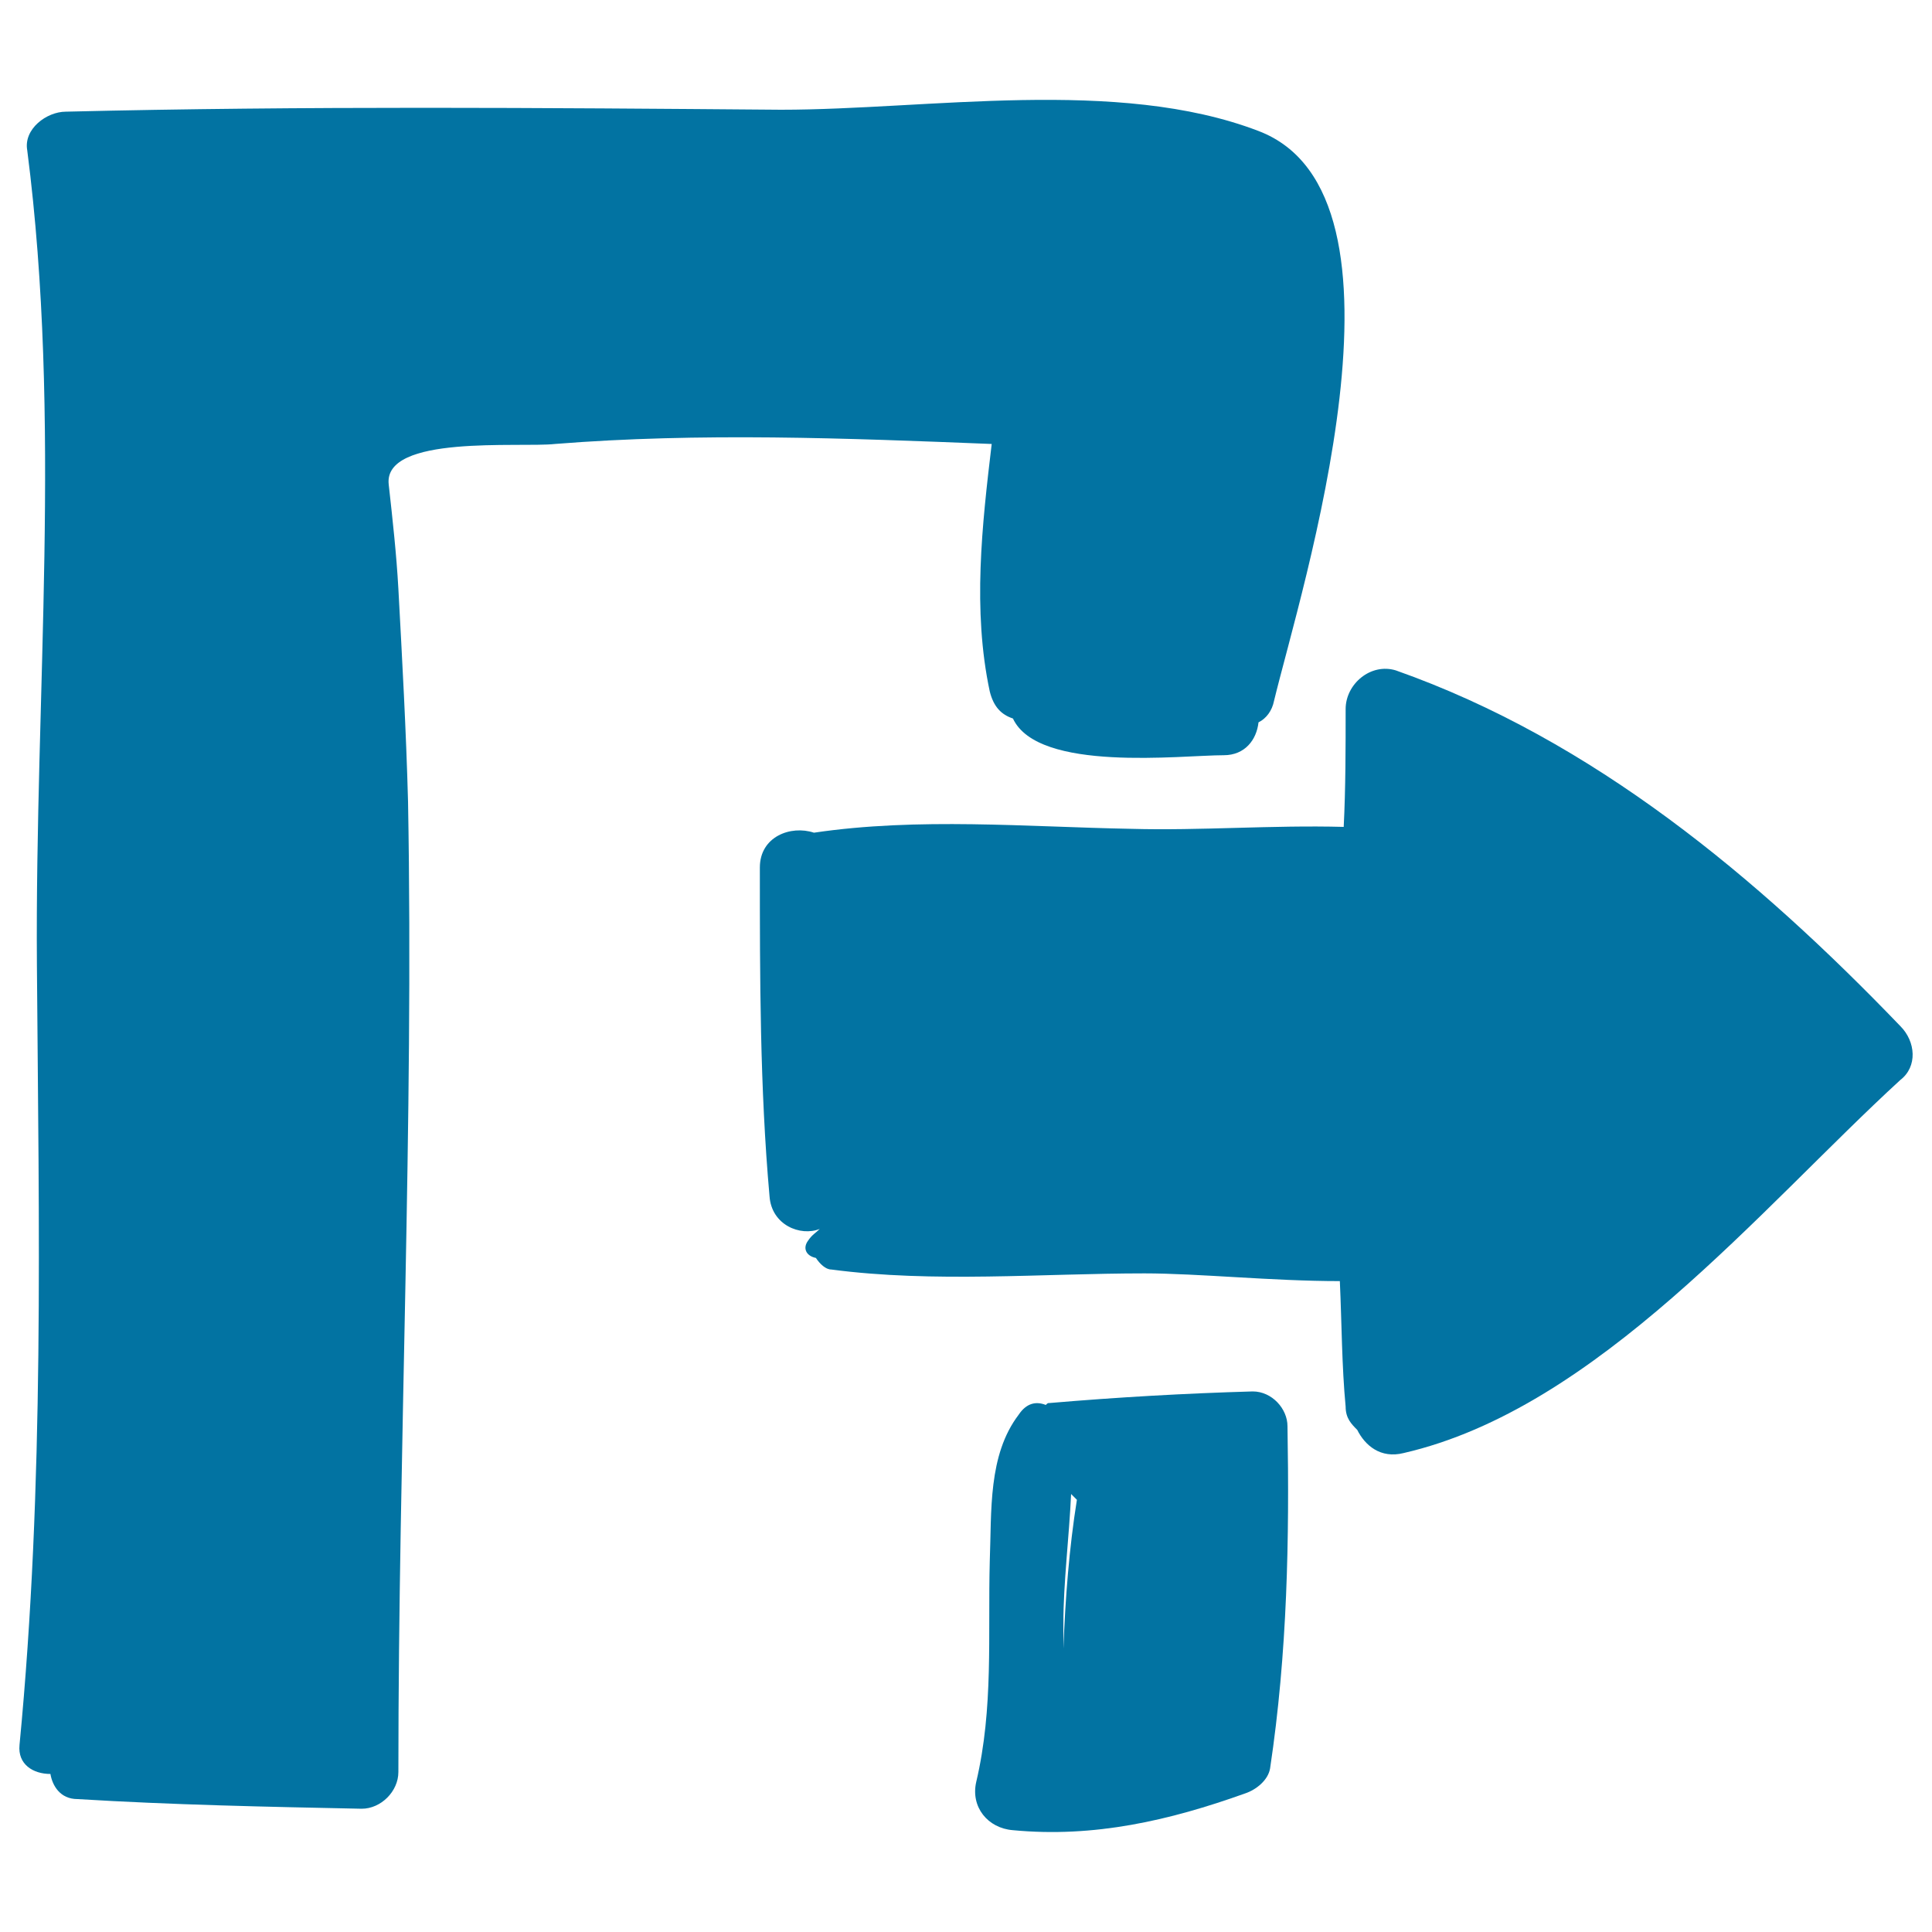
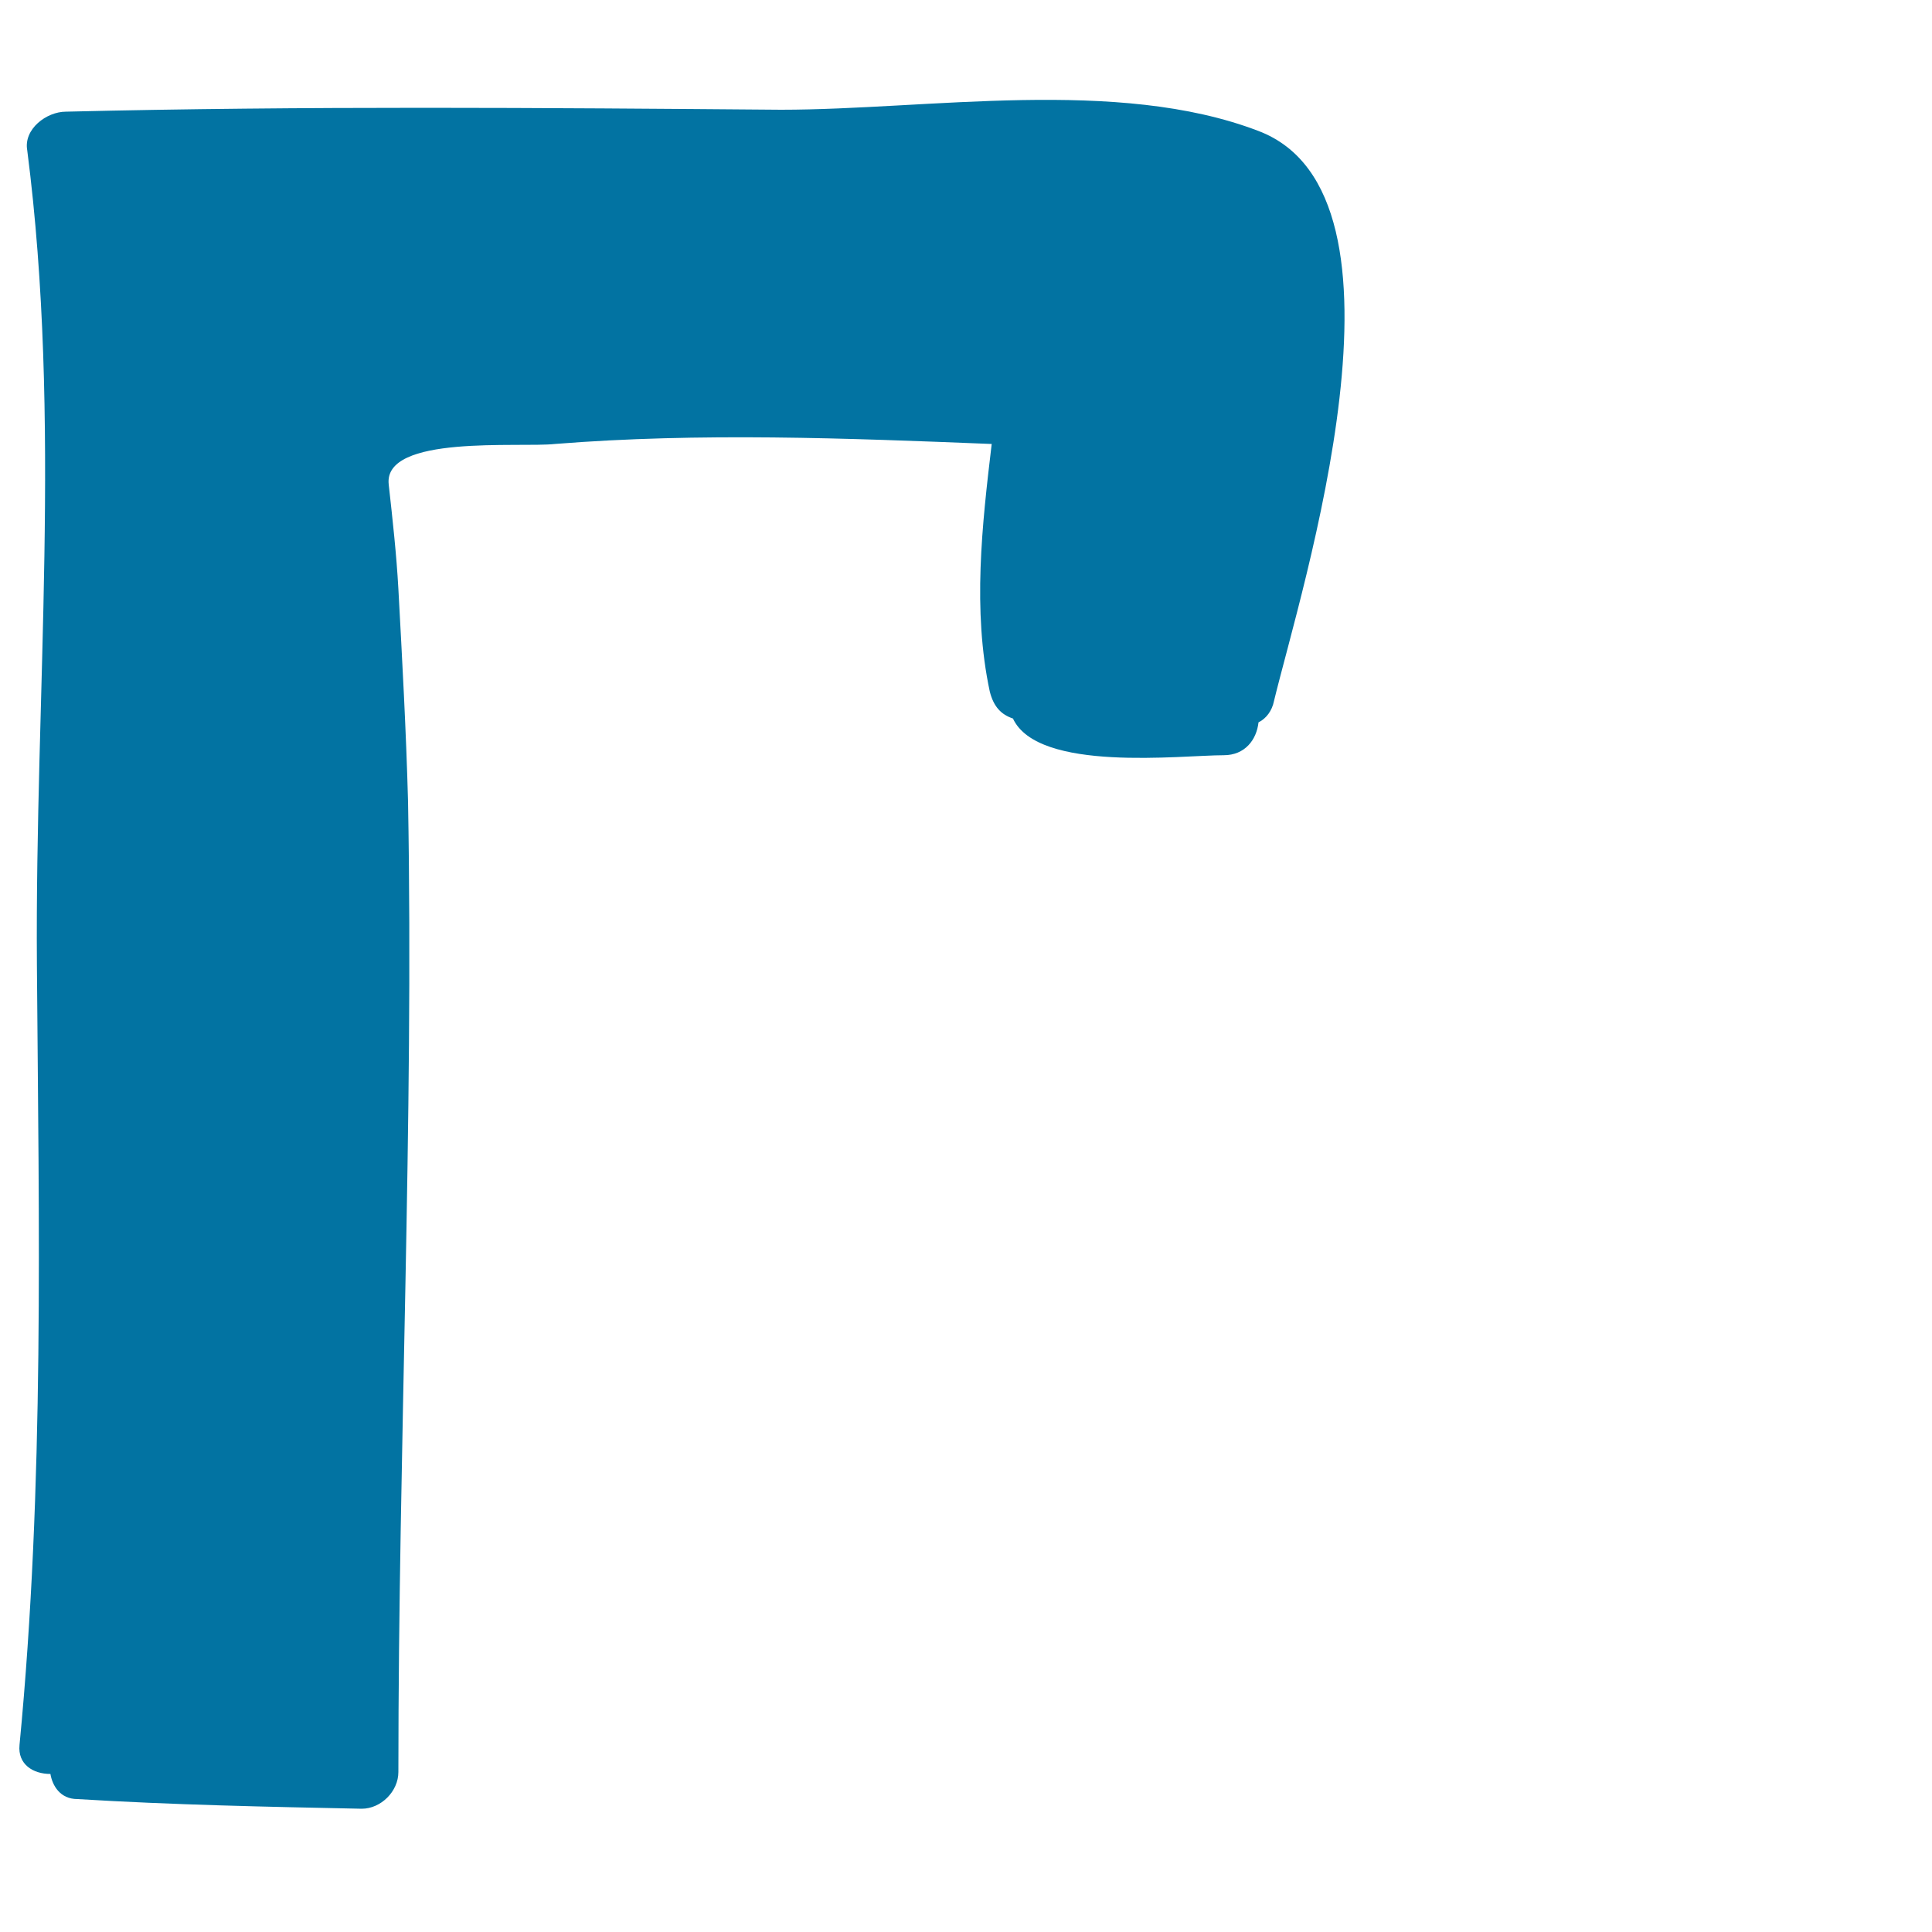
<svg xmlns="http://www.w3.org/2000/svg" viewBox="0 0 1000 1000" style="fill:#0273a2">
  <title>Log Out SVG icon</title>
  <g>
-     <path d="M983.6,531.1c-74-77-159.1-148.1-261.1-184.1c-13-4-26,7-26,20c0,20,0,41-1,61c-37-1-74,2-110.1,1c-54-1-110.1-6-164.1,2c-12-4-28,2-28,18c0,57,0,114.1,5,170.1c1,15,16,21,26,17c-2,2-4,3-6,6c-3,4-1,8,4,9c2,3,5,6,8,6c53,7,109.1,2,162.1,2c28,0,66,4,101.1,4c1,22,1,44,3,65c0,6,3,9,6,12c4,8,12,15,24,12c100.1-23,185.1-127.1,257.1-193.1C992.6,552.1,991.6,539.1,983.6,531.1z" />
-     <path d="M666.4,738.2c0-9-8-18-18-18c-35,1-70,3-105.1,6c-1,0-1,0-2,1c-5-2-10-1-14,5c-16,21-14,50-15,76c-1,38,2,76-7,114.1c-3,13,6,24,19,25c42,4,81-5,120.1-19c6-2,12-7,13-13C666.4,855.3,667.4,796.2,666.4,738.2z M550.4,840.3c0-21,3-45,4-67c1,1,2,2,3,3c-4,25-6,51-7,77C550.4,848.3,550.4,844.3,550.4,840.3z" />
    <path d="M651.4,67.8c-73-28-171.1-11-247.1-11c-123.1-1-247.1-2-370.2,1c-10,0-22,9-20,20c18,140.1,4,280.2,5,421.2c1,135.1,4,269.1-9,404.2c-1,10,7,15,16,15c1,6,5,13,14,13c49,3,98.1,4,147.1,5c10,0,19-9,19-19c0-167.1,8-335.2,5-502.3c-1-37-3-73-5-110.1c-1-18-3-36-5-54c-3-26,68-19,86-21c75-6,151.1-3,226.1,0c-5,42-10,86-1,128.1c2,8,6,12,12,14c13,28,87,19,109.1,19c11,0,17-8,18-17c4-2,7-6,8-11C673.4,305,738.5,100.9,651.4,67.8z" />
  </g>
</svg>